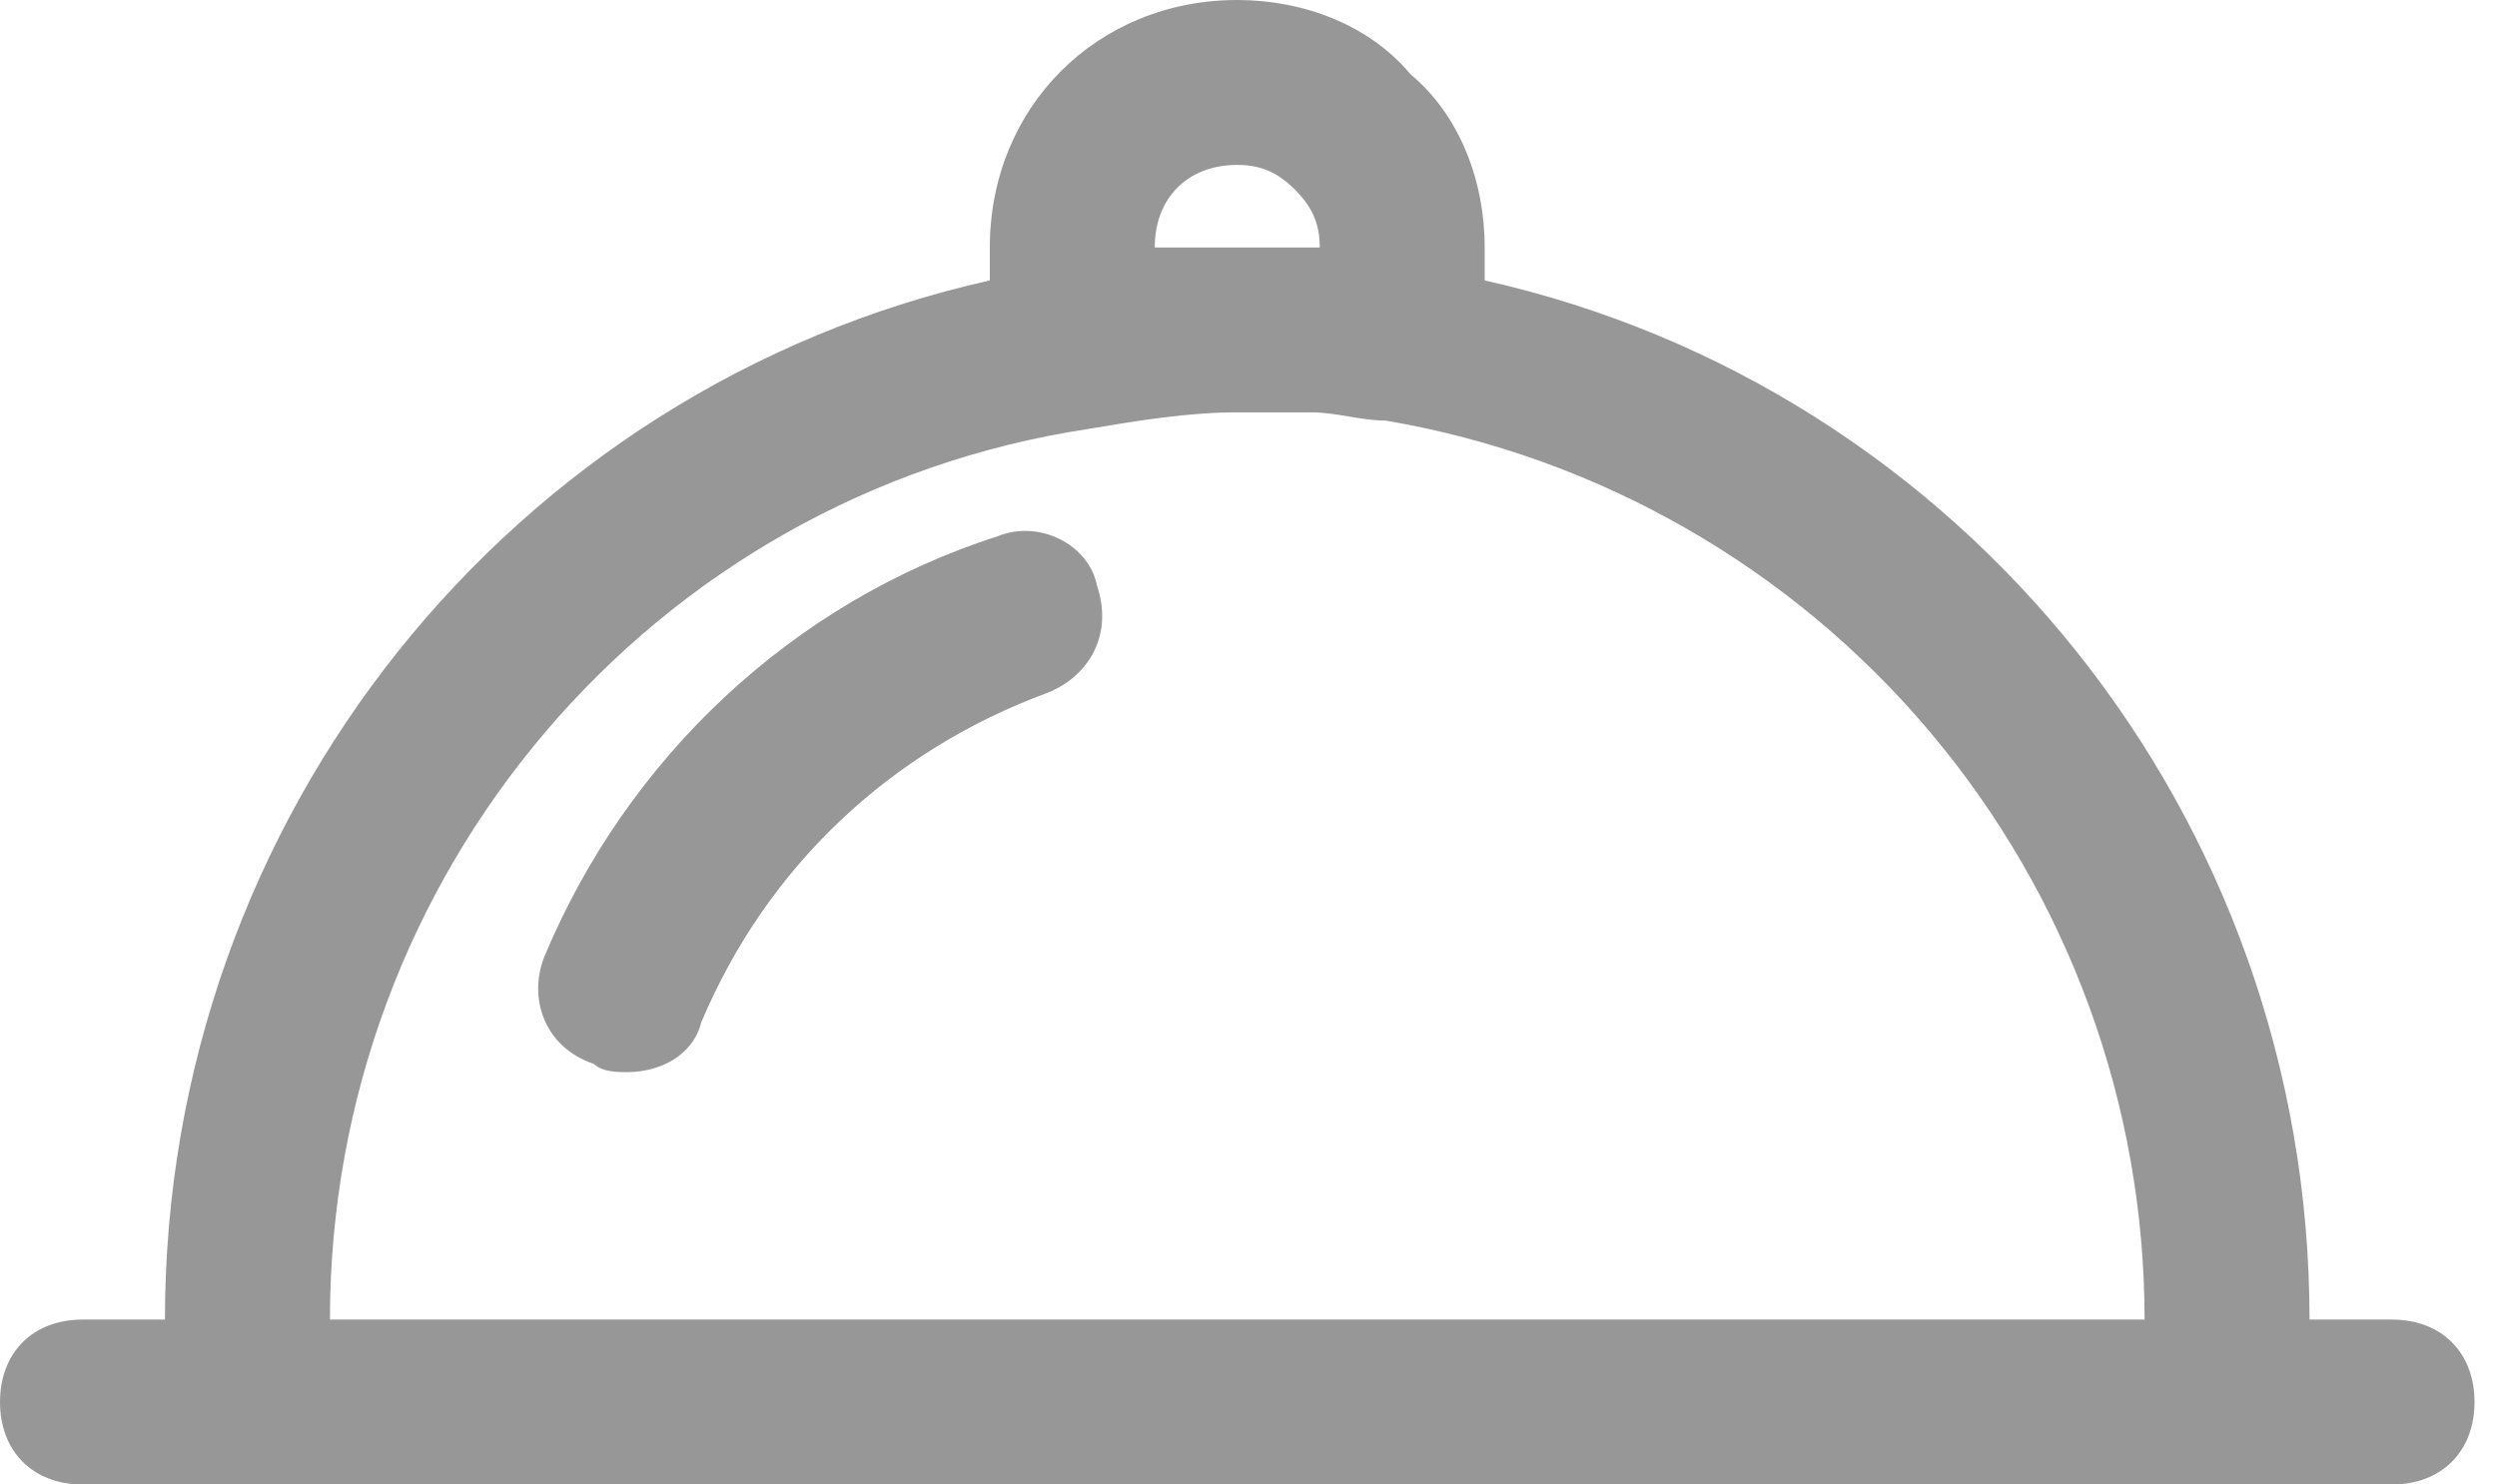
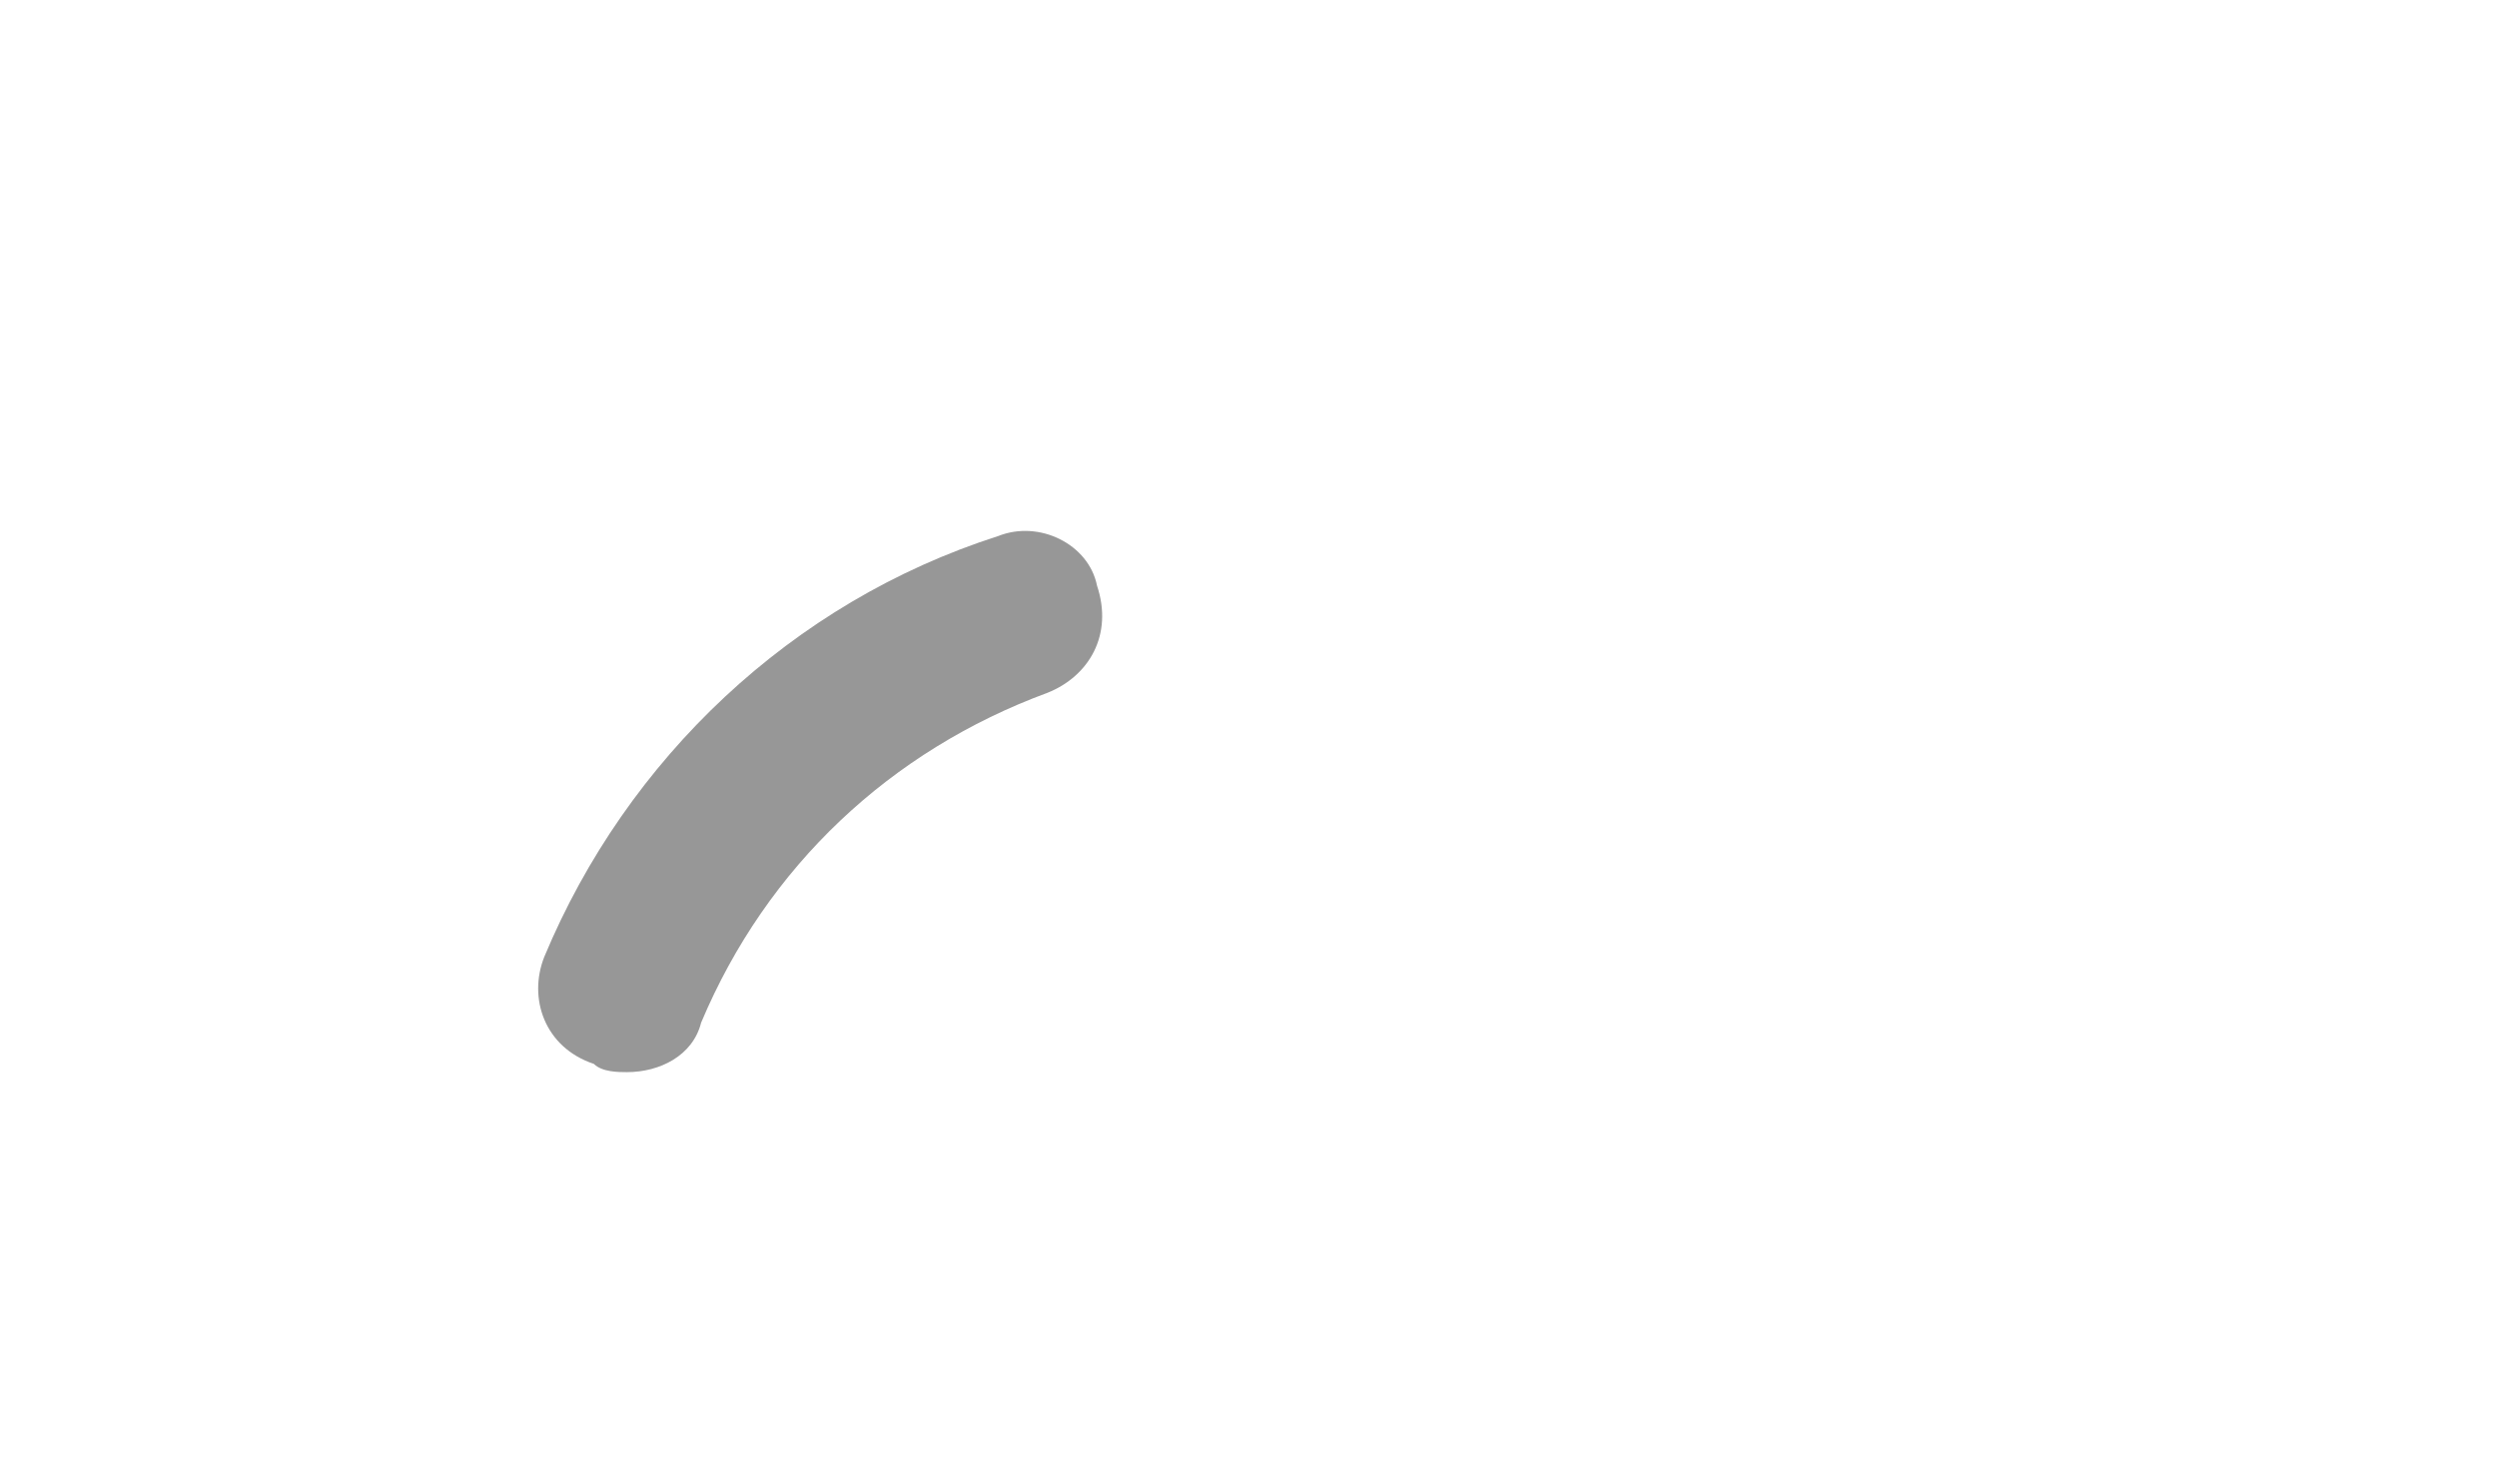
<svg xmlns="http://www.w3.org/2000/svg" width="37" height="22" viewBox="0 0 37 22" fill="none">
-   <path d="M35.444 19.556H34.222C34.222 12.1 29.089 5.744 22 4.156V3.667C22 2.689 21.633 1.711 20.9 1.1C20.289 0.367 19.311 0 18.333 0C16.256 0 14.667 1.589 14.667 3.667V4.156C7.578 5.744 2.444 12.1 2.444 19.556H1.222C0.489 19.556 0 20.044 0 20.778C0 21.511 0.489 22 1.222 22H35.444C36.178 22 36.667 21.511 36.667 20.778C36.667 20.044 36.178 19.556 35.444 19.556ZM17.111 3.667C17.111 2.933 17.6 2.444 18.333 2.444C18.7 2.444 18.944 2.567 19.189 2.811C19.433 3.056 19.556 3.3 19.556 3.667H17.111ZM4.889 19.556C4.889 12.956 9.656 7.333 16.133 6.356C16.867 6.233 17.6 6.111 18.333 6.111H19.433C19.8 6.111 20.167 6.233 20.533 6.233C23.679 6.769 26.533 8.401 28.591 10.839C30.649 13.277 31.778 16.365 31.778 19.556H4.889Z" fill="#979797" />
  <path d="M14.789 7.945C11.733 8.923 9.289 11.245 8.066 14.178C7.822 14.789 8.066 15.523 8.8 15.767C8.922 15.889 9.166 15.889 9.289 15.889C9.777 15.889 10.266 15.645 10.389 15.156C11.366 12.834 13.2 11.123 15.522 10.267C16.133 10.023 16.5 9.411 16.255 8.678C16.133 8.067 15.4 7.7 14.789 7.945Z" fill="#979797" />
</svg>